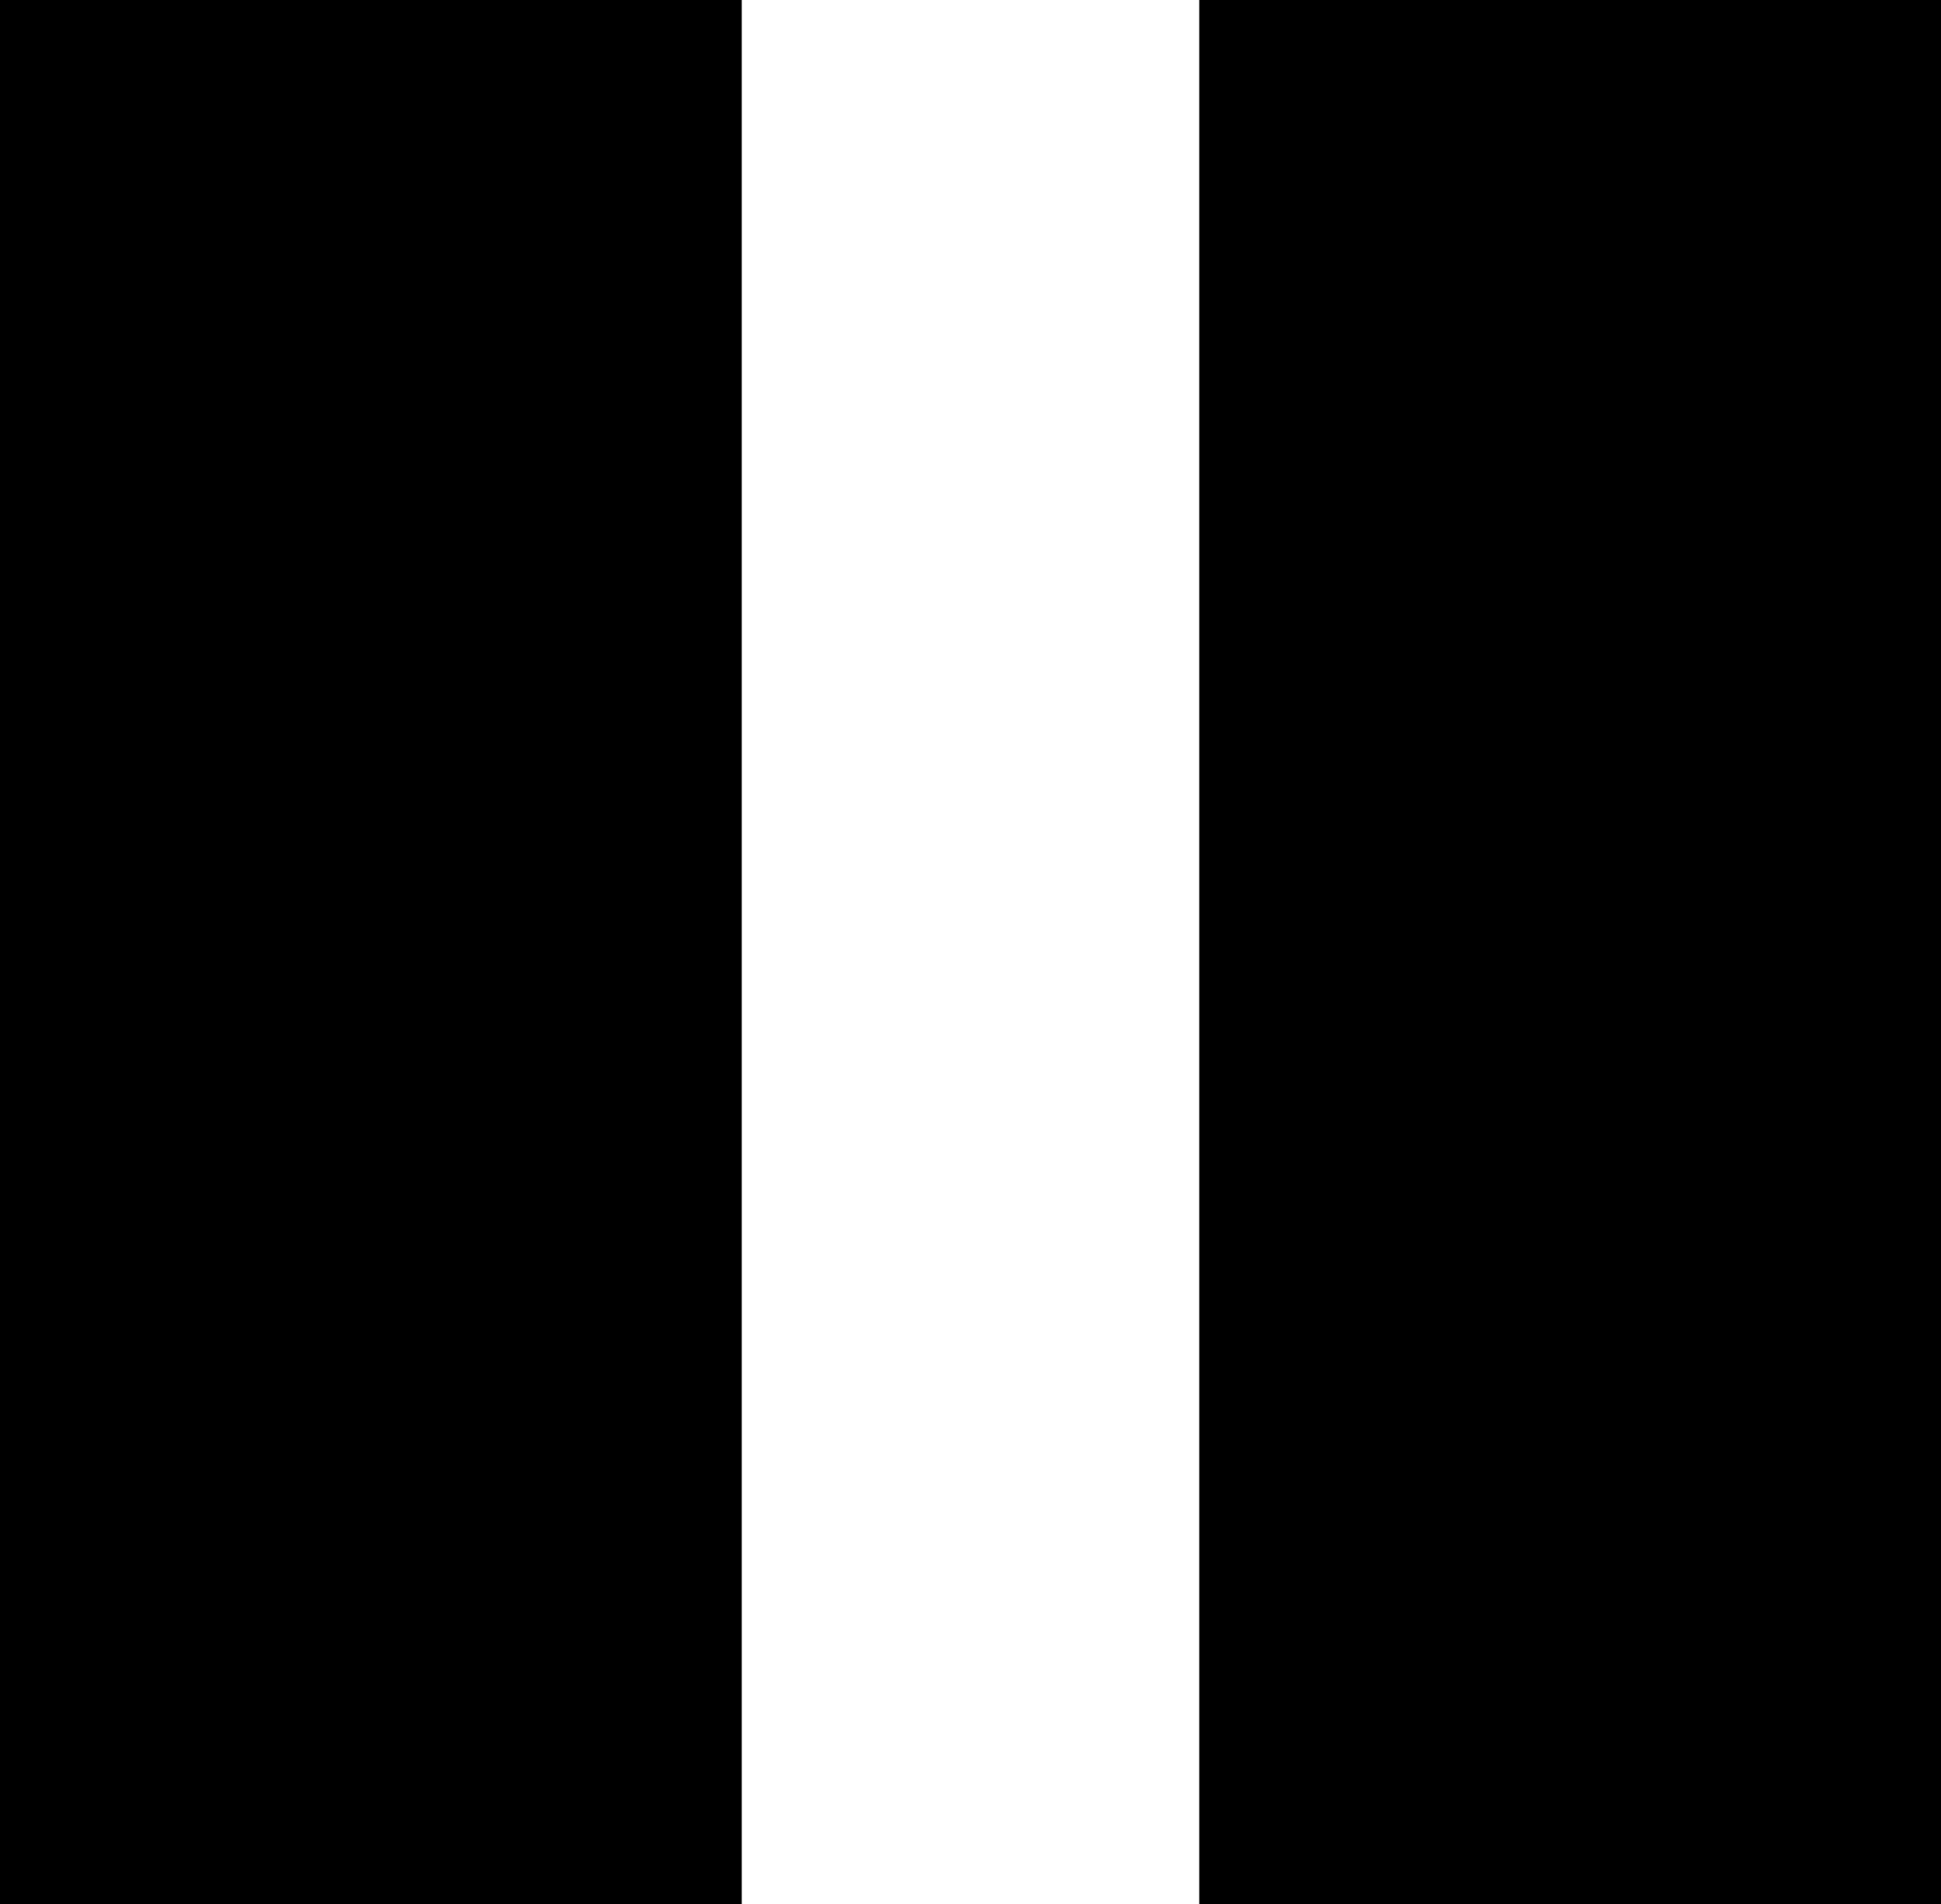
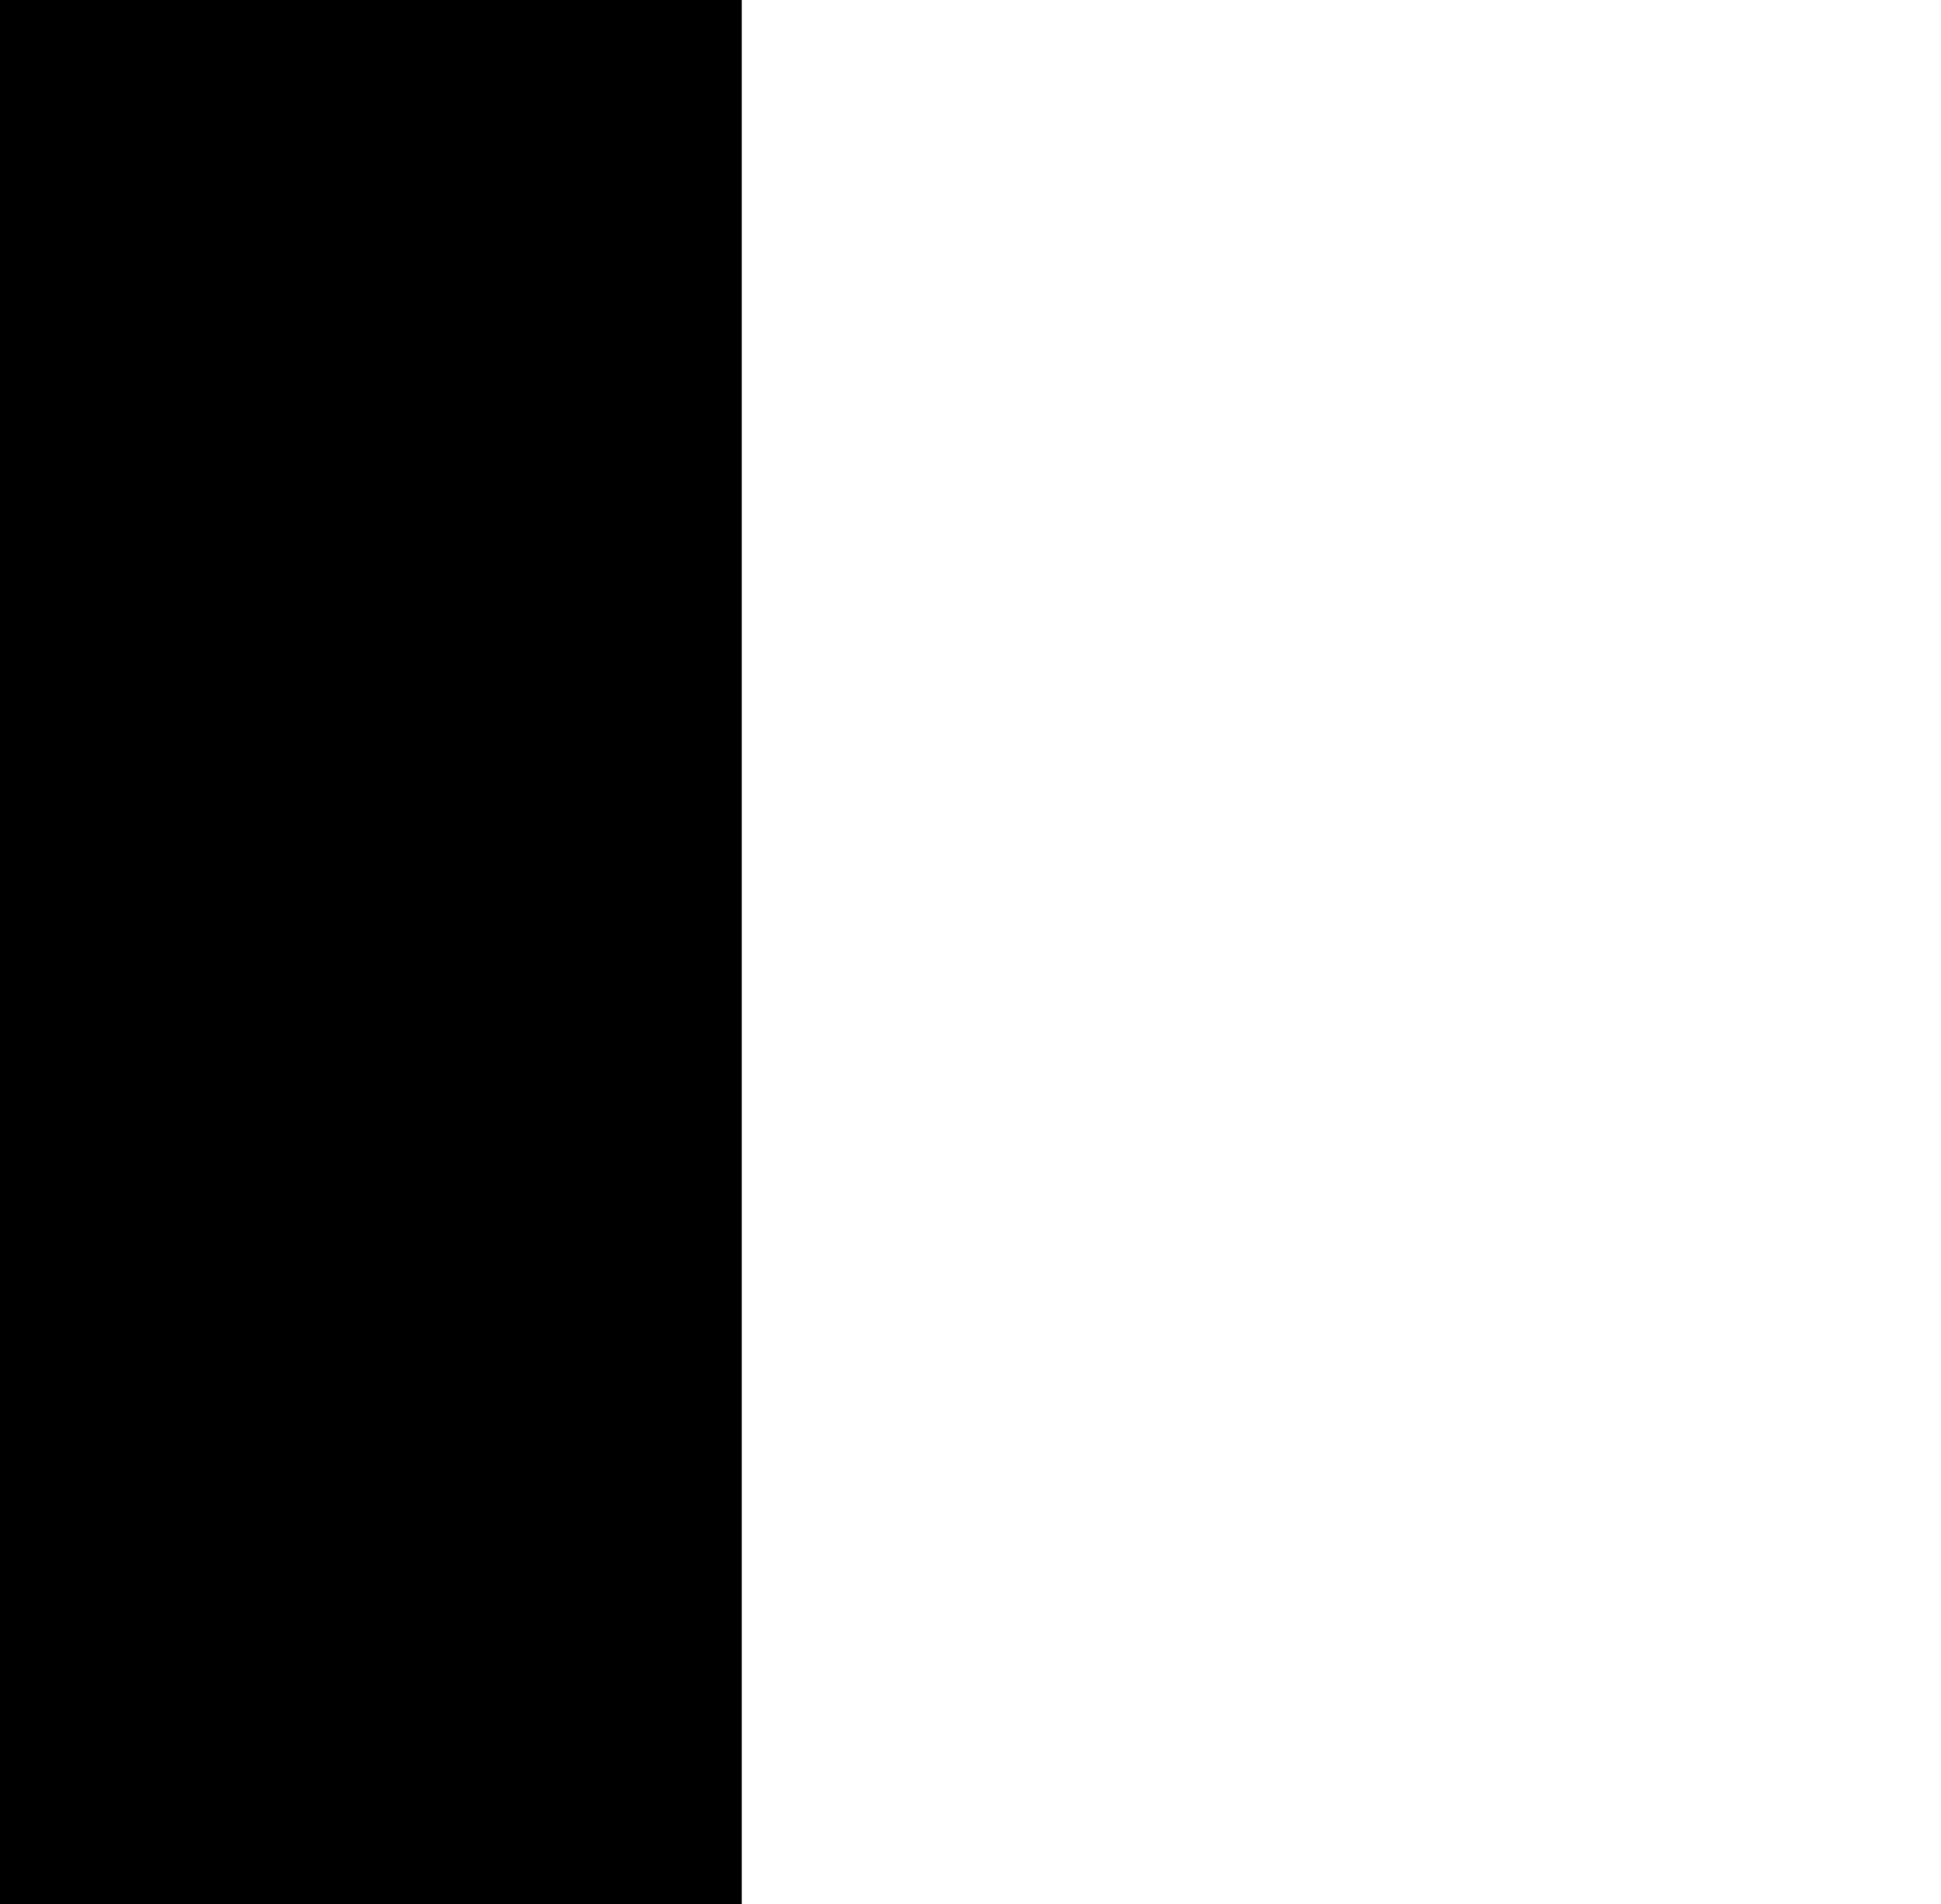
<svg xmlns="http://www.w3.org/2000/svg" height="7.7px" width="7.85px">
  <g transform="matrix(1.0, 0.0, 0.0, 1.0, 0.0, 0.0)">
-     <path d="M4.85 0.0 L7.85 0.0 7.85 7.7 4.85 7.7 4.85 0.0 M0.0 0.0 L3.0 0.0 3.0 7.7 0.0 7.7 0.0 0.0" fill="#000000" fill-rule="evenodd" stroke="none" />
+     <path d="M4.85 0.0 M0.0 0.0 L3.0 0.0 3.0 7.7 0.0 7.7 0.0 0.0" fill="#000000" fill-rule="evenodd" stroke="none" />
  </g>
</svg>